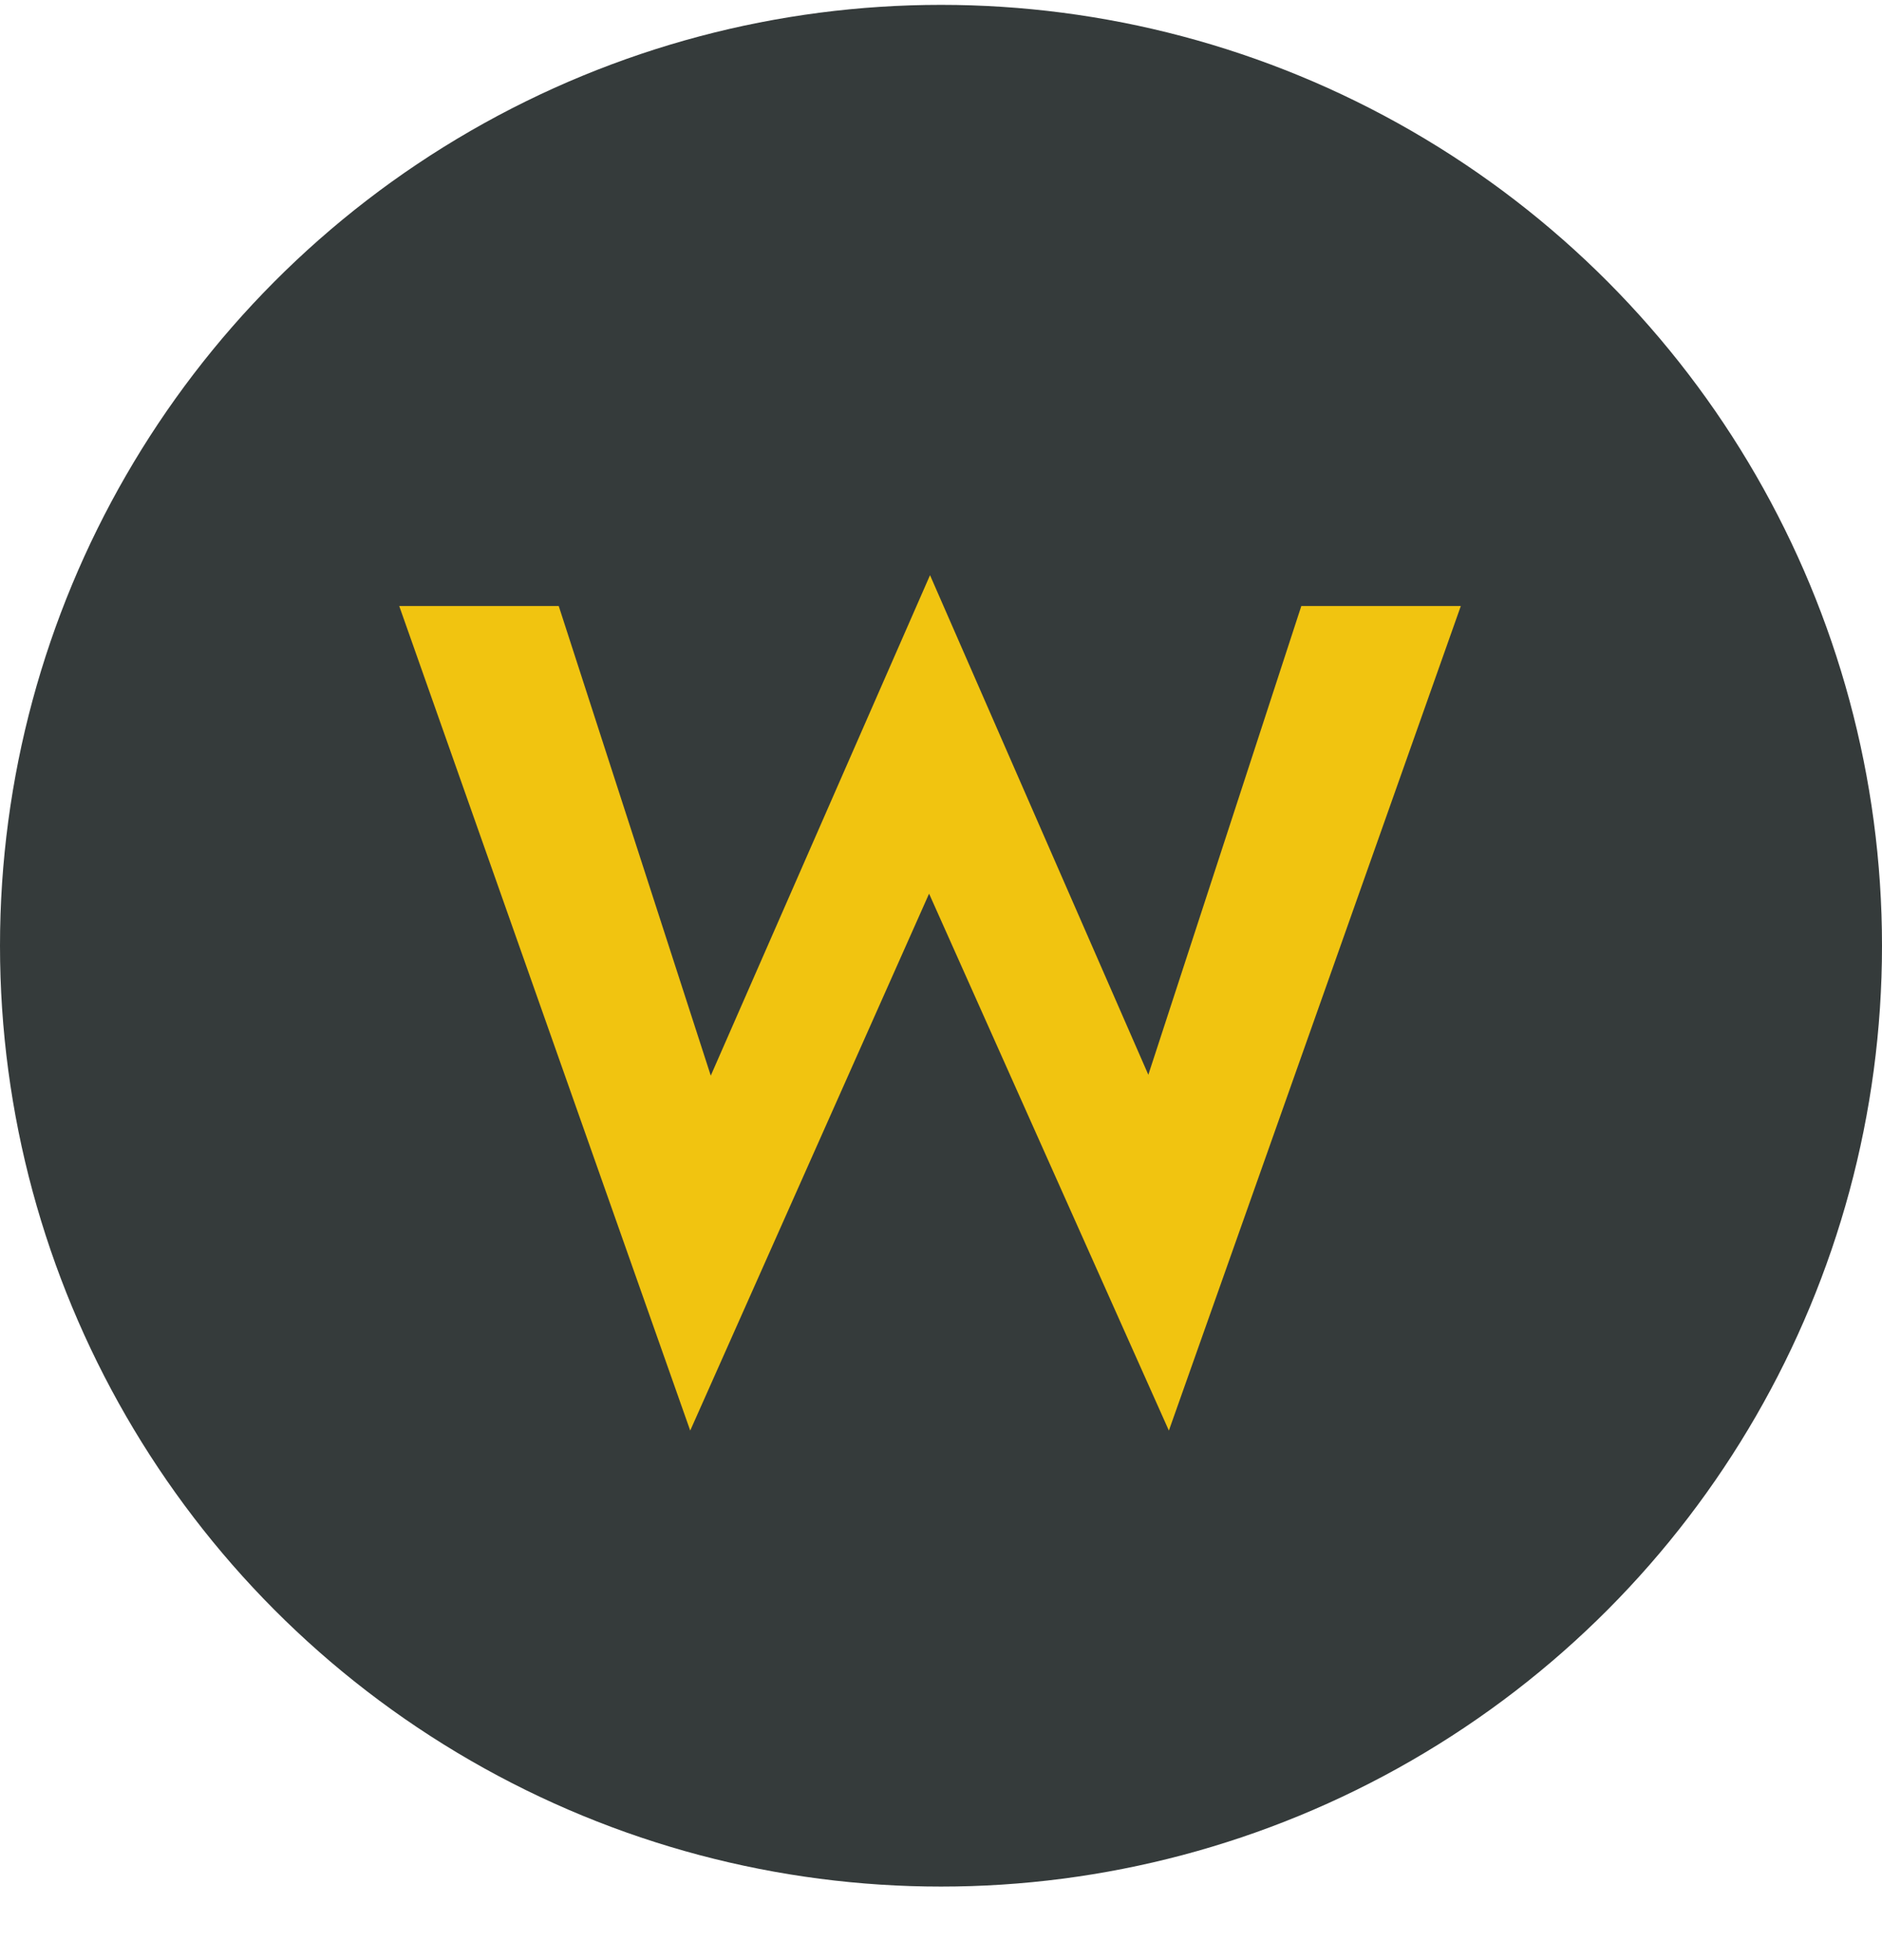
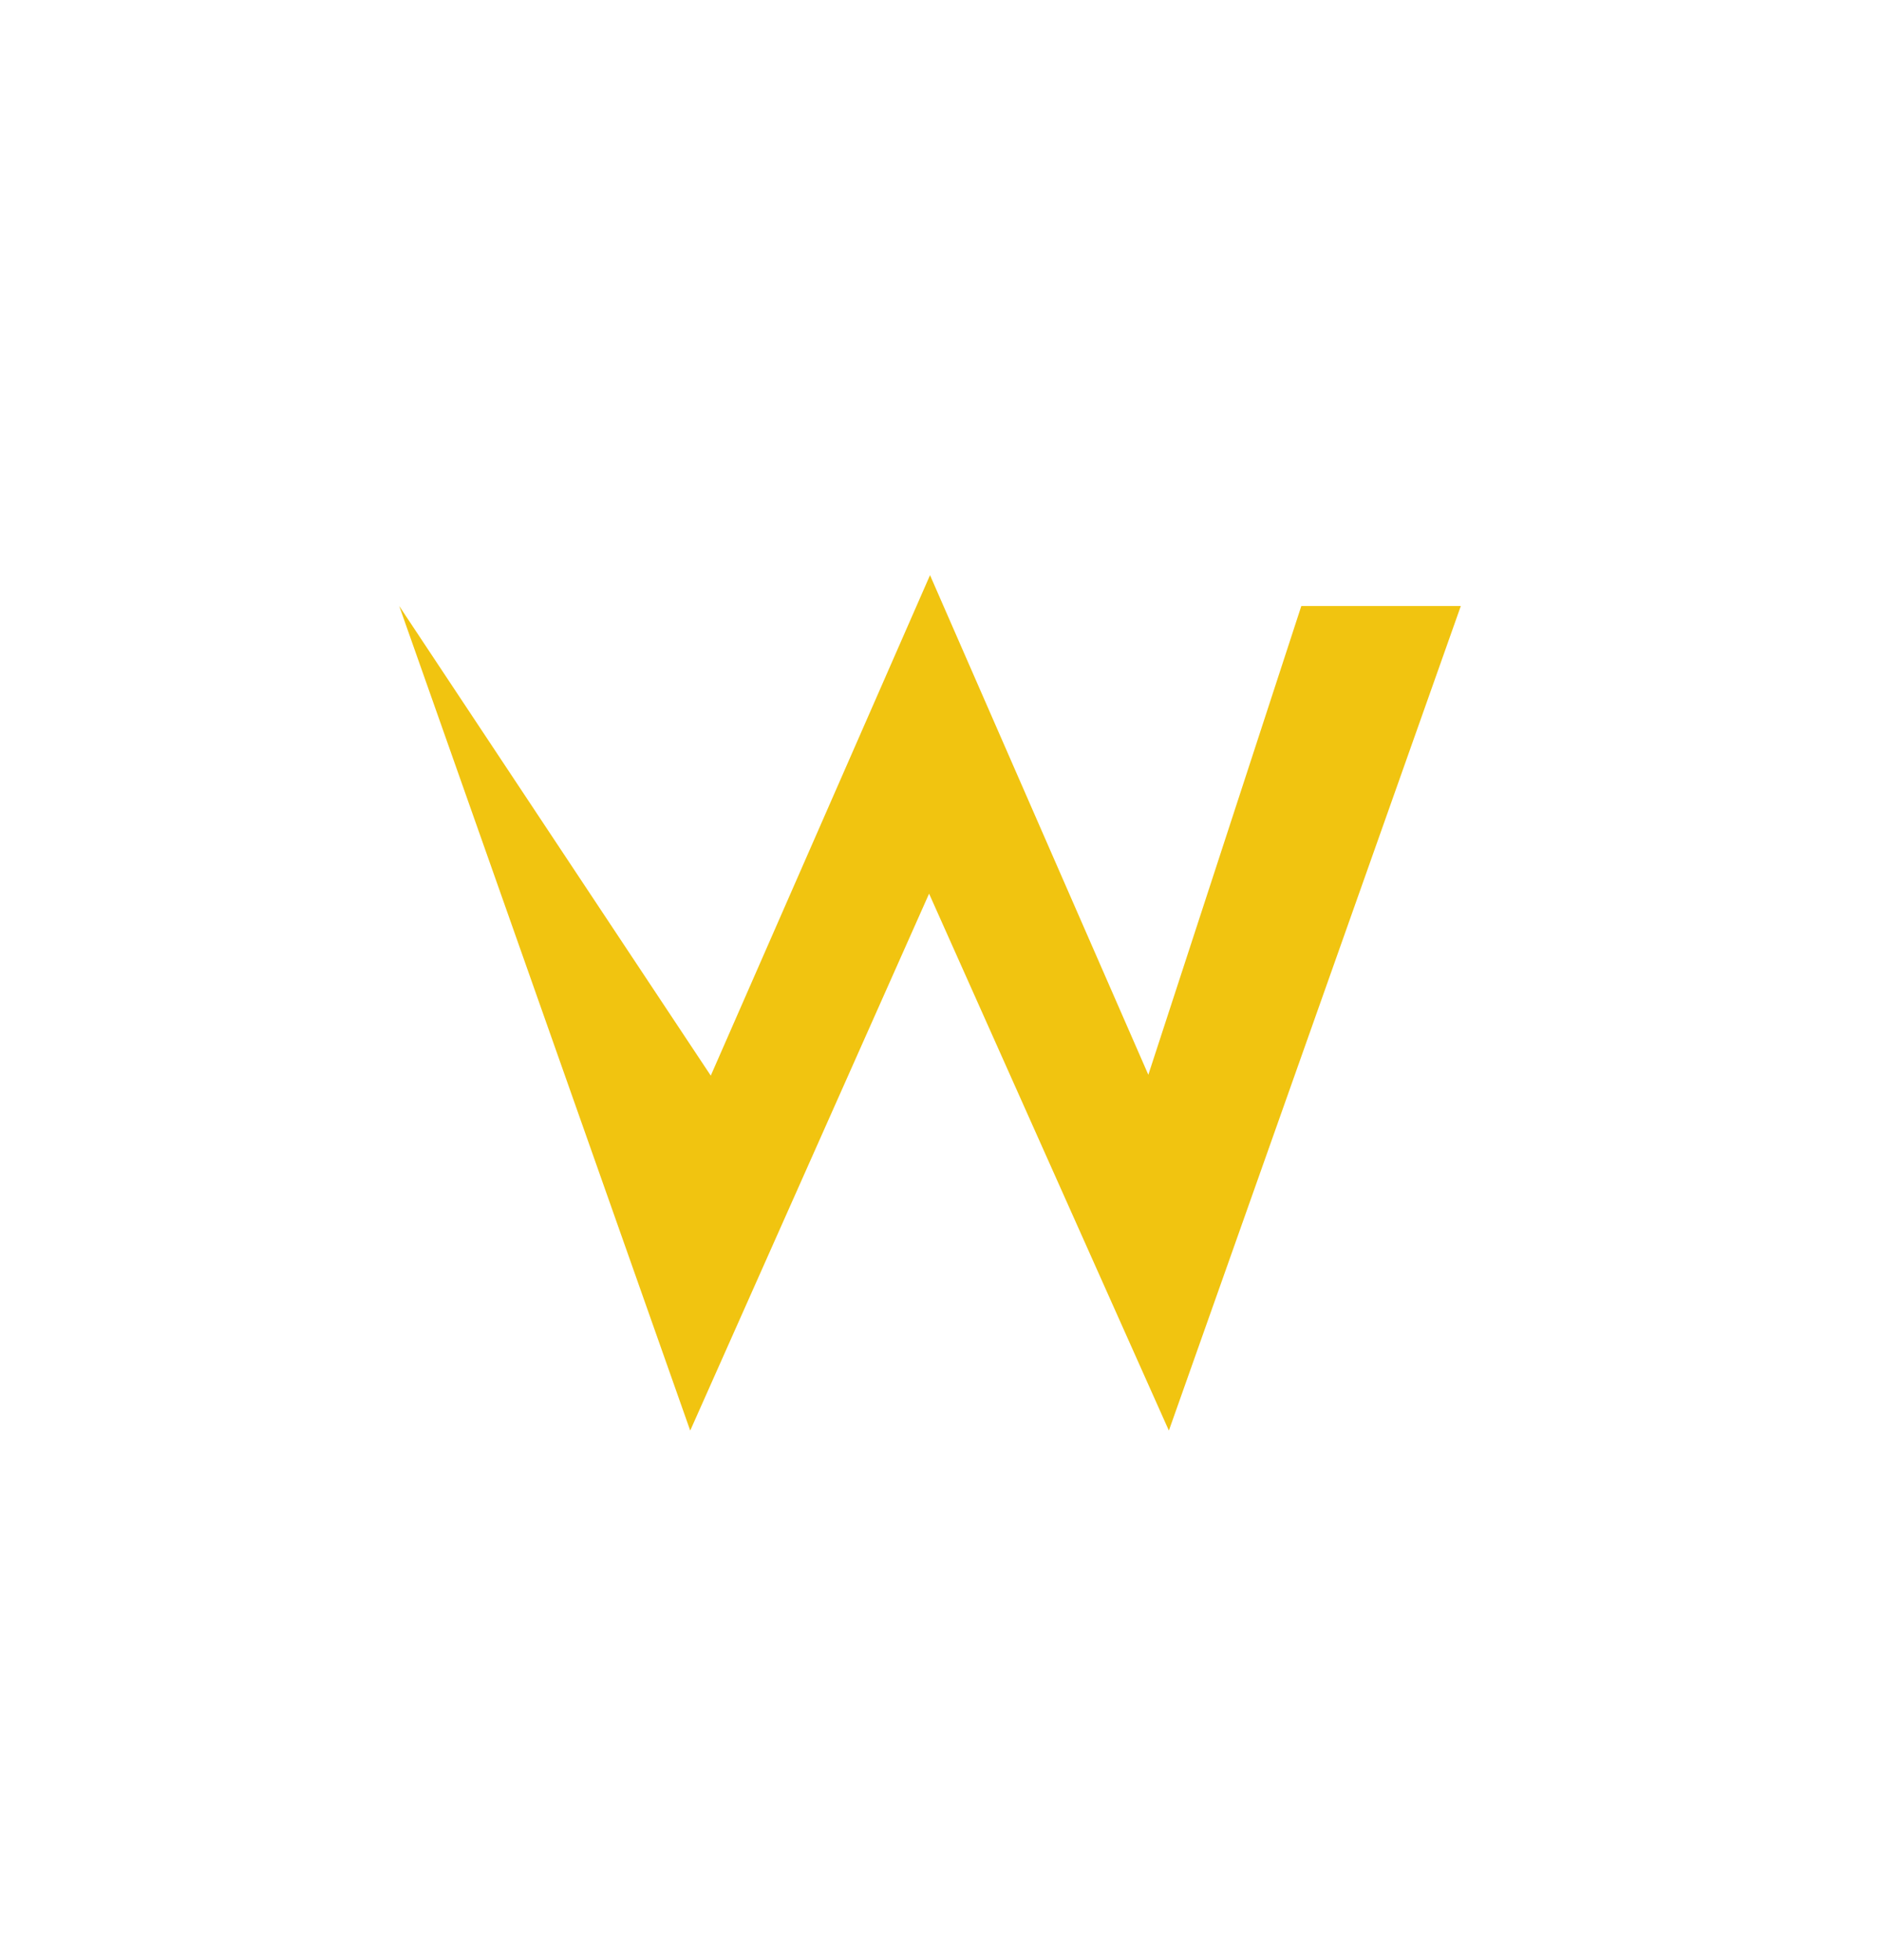
<svg xmlns="http://www.w3.org/2000/svg" width="24" height="25" viewBox="0 0 24 25" fill="none">
-   <circle cx="12" cy="12.062" r="12" fill="#353B3B" />
-   <path d="M11.86 7.336L14.644 13.708L16.595 7.729H18.629L14.906 18.246L11.848 11.398L8.802 18.246L5.091 7.729H7.125L9.064 13.719L11.86 7.336Z" fill="#F1C410" />
+   <path d="M11.86 7.336L14.644 13.708L16.595 7.729H18.629L14.906 18.246L11.848 11.398L8.802 18.246L5.091 7.729L9.064 13.719L11.86 7.336Z" fill="#F1C410" />
</svg>